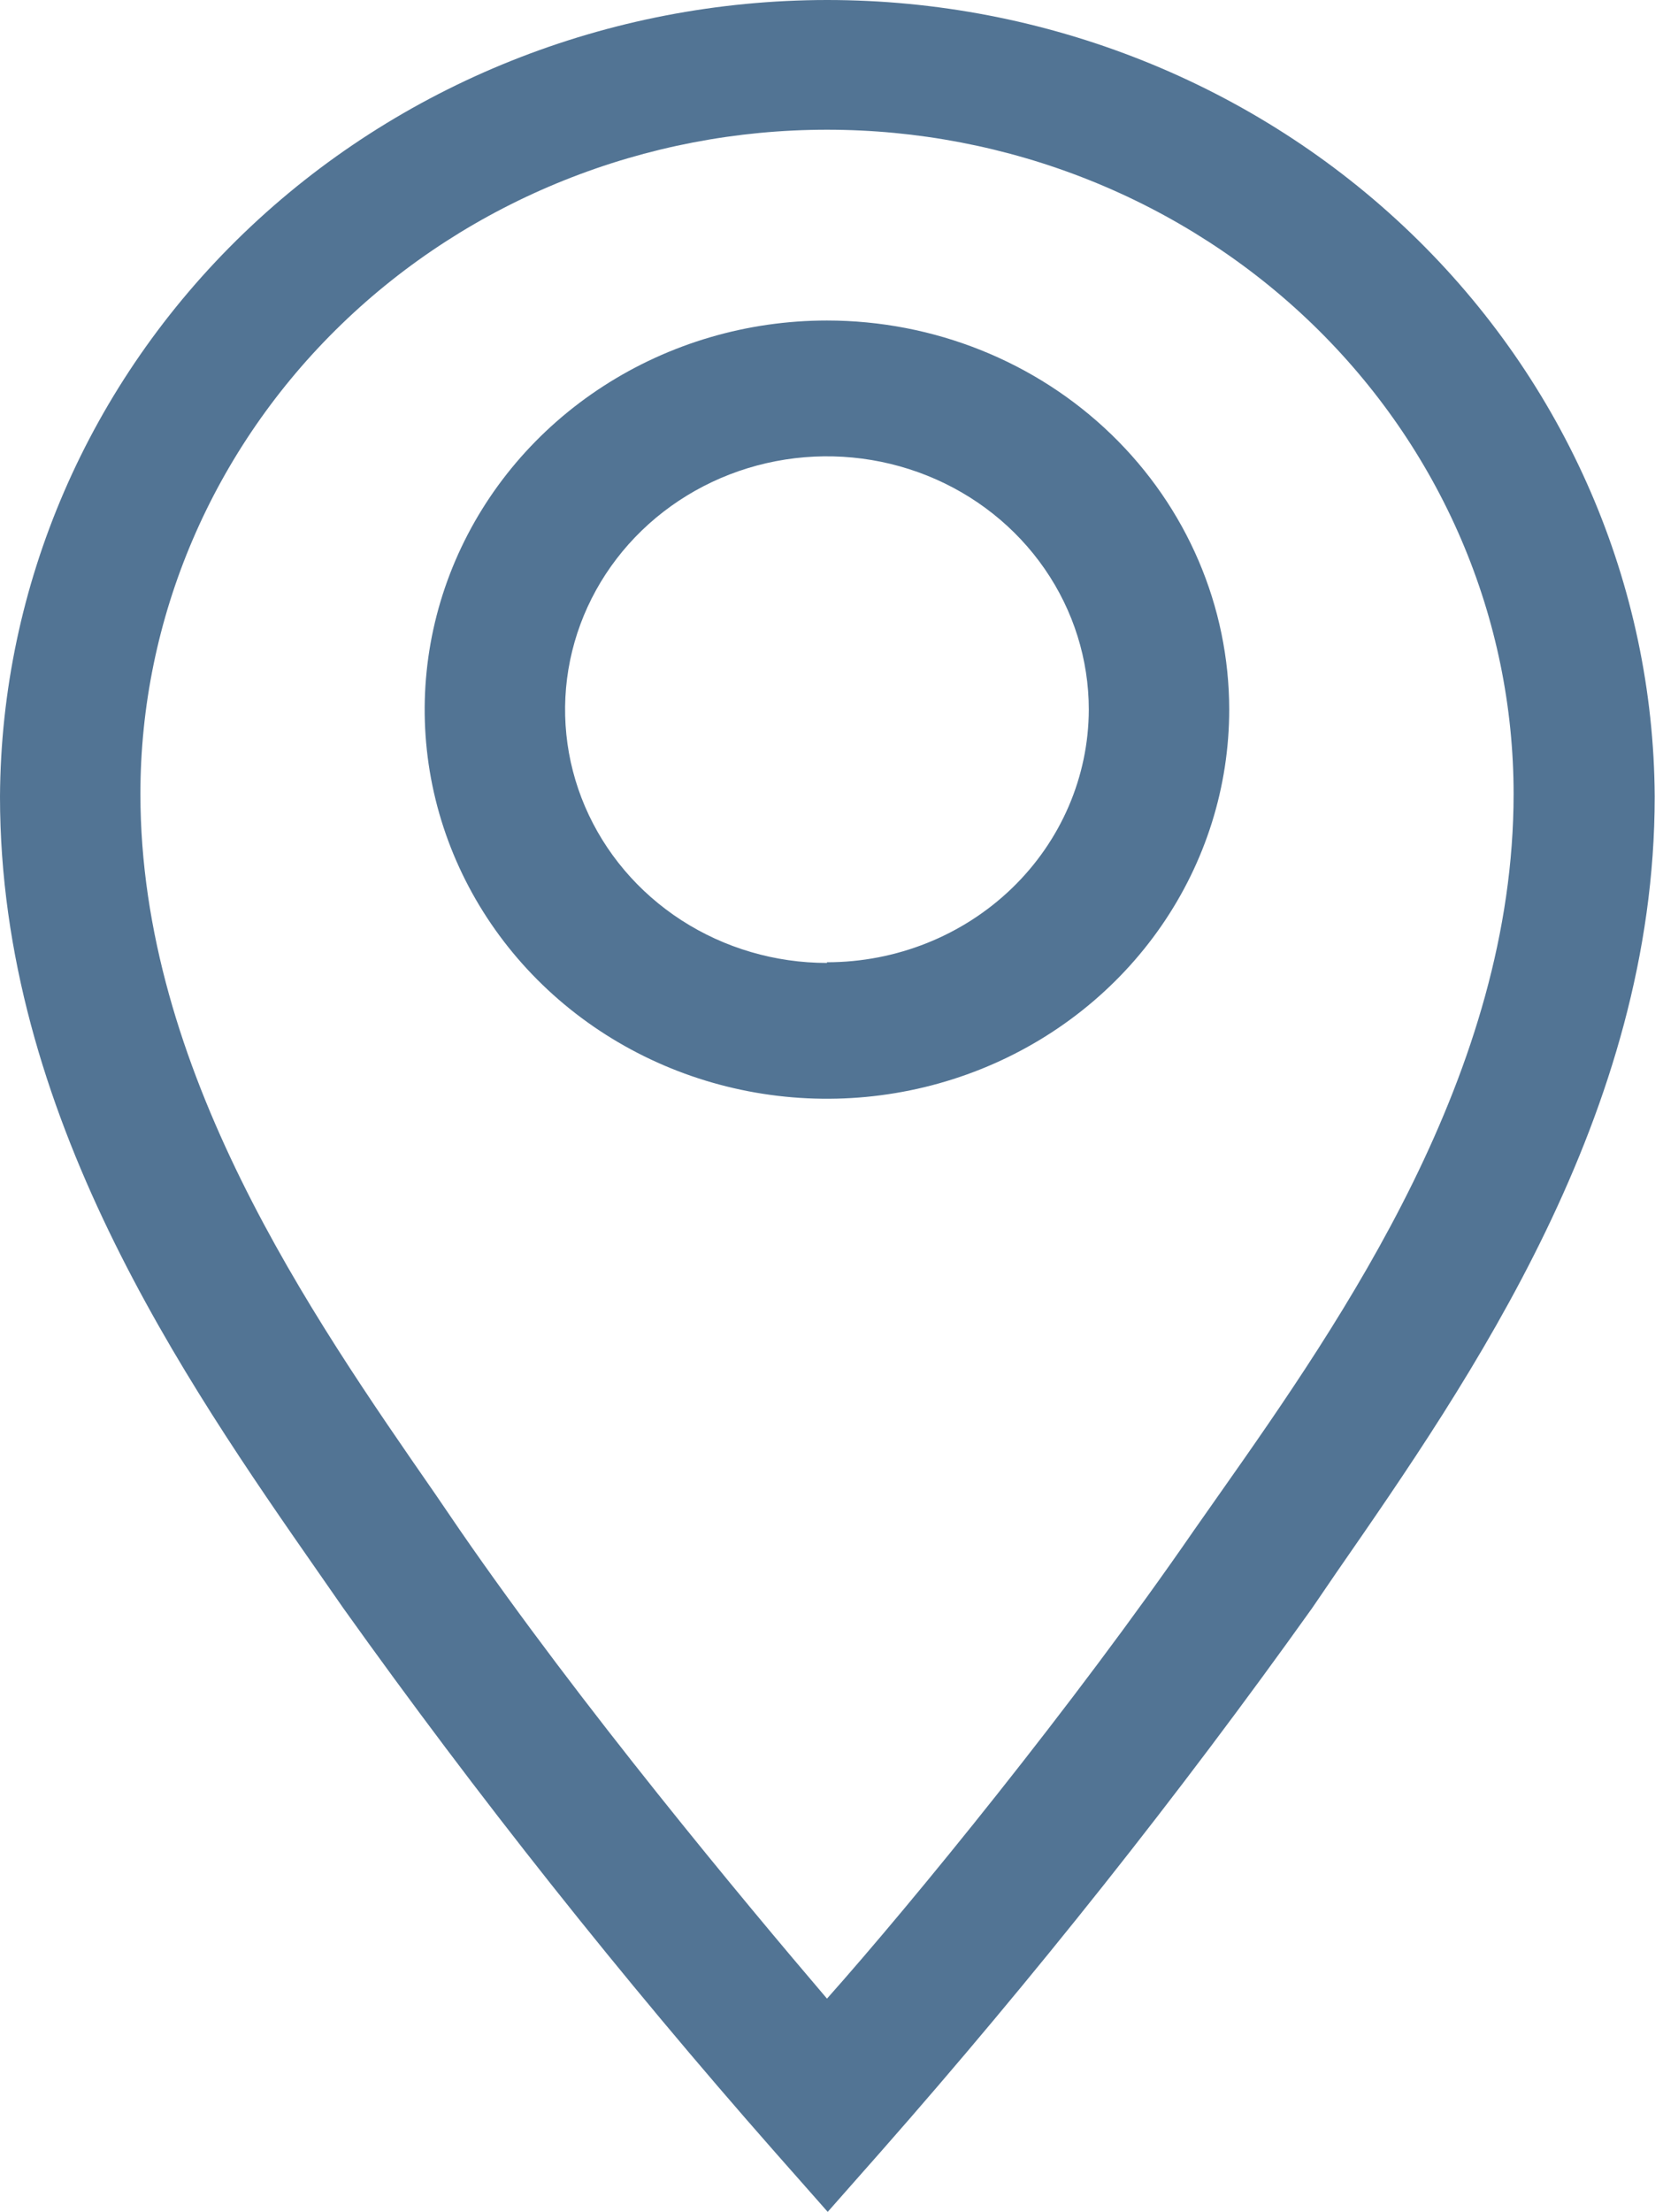
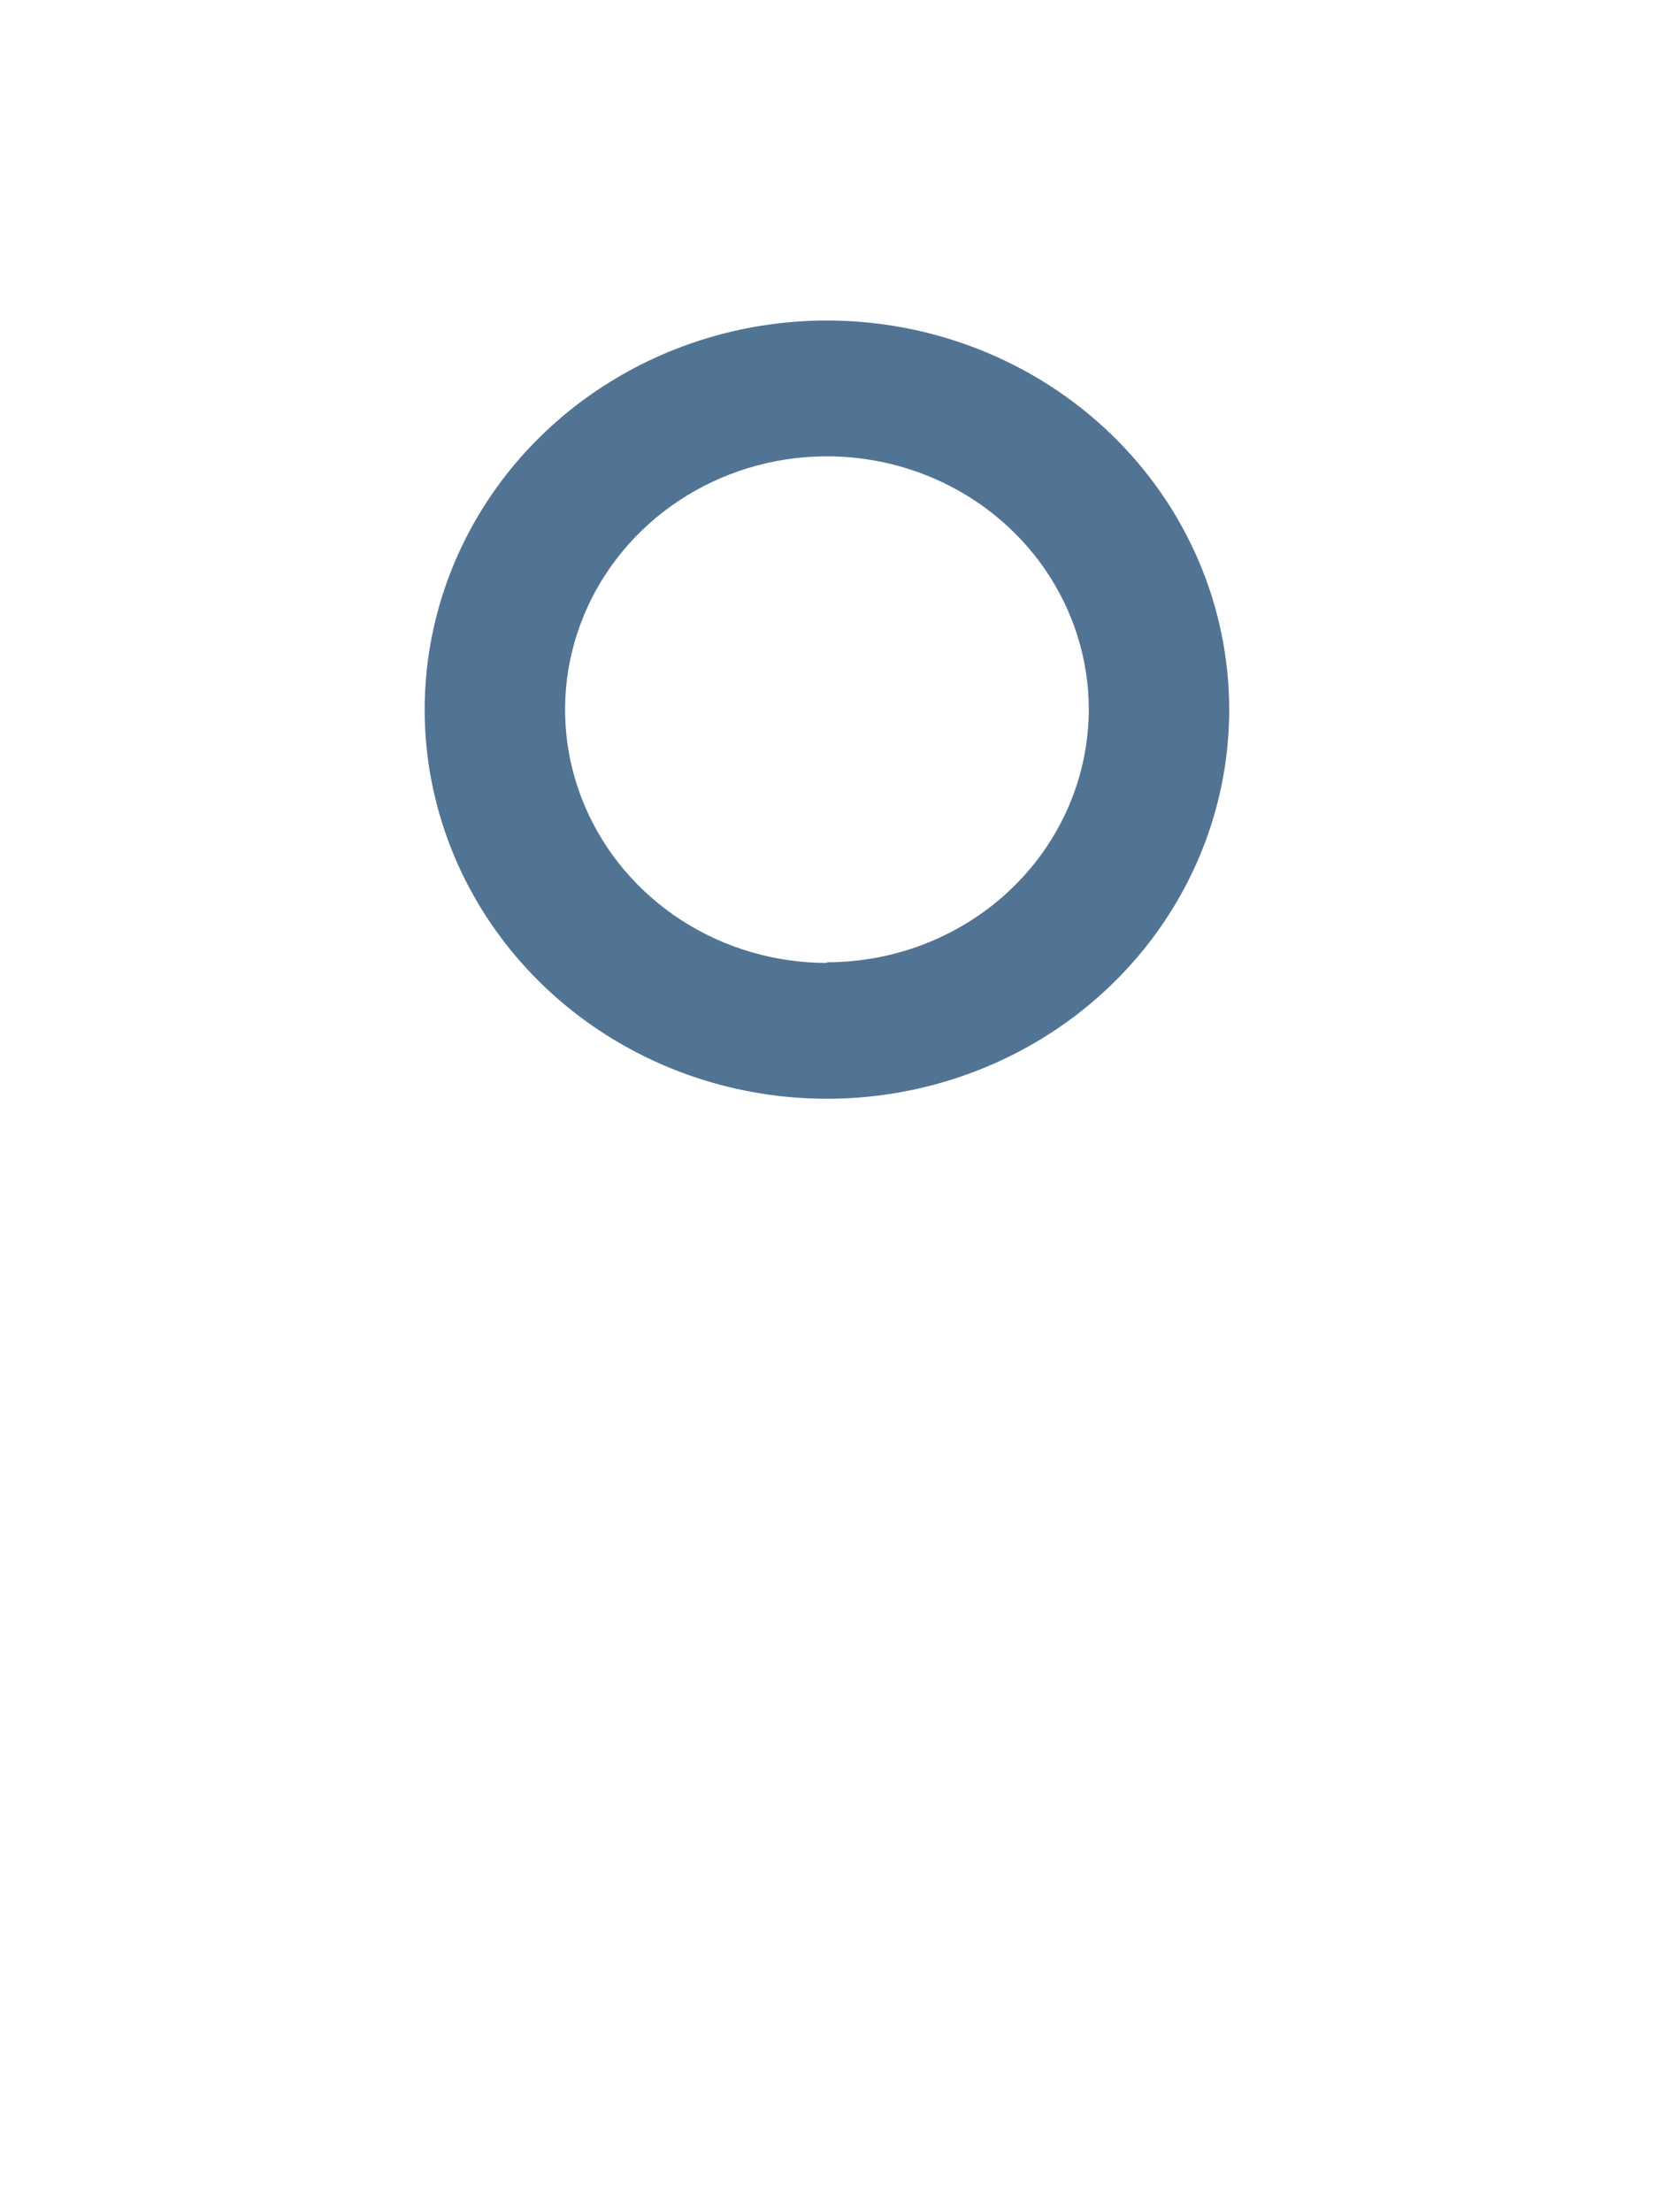
<svg xmlns="http://www.w3.org/2000/svg" width="79" height="105" viewBox="0 0 79 105" fill="none">
  <path d="M39.284 15.215C35.504 15.215 31.81 16.298 28.667 18.328C25.524 20.358 23.075 23.243 21.629 26.618C20.183 29.994 19.804 33.708 20.541 37.291C21.279 40.874 23.099 44.166 25.771 46.749C28.444 49.333 31.849 51.092 35.556 51.805C39.263 52.518 43.105 52.152 46.597 50.754C50.089 49.356 53.073 46.988 55.173 43.95C57.273 40.912 58.393 37.341 58.393 33.687C58.393 28.788 56.38 24.09 52.796 20.625C49.213 17.161 44.352 15.215 39.284 15.215ZM39.284 45.712C36.824 45.712 34.418 45.007 32.373 43.686C30.327 42.364 28.733 40.486 27.791 38.289C26.85 36.092 26.603 33.674 27.083 31.341C27.563 29.009 28.748 26.866 30.488 25.184C32.227 23.503 34.444 22.357 36.857 21.893C39.27 21.429 41.771 21.668 44.044 22.578C46.317 23.488 48.26 25.029 49.627 27.007C50.994 28.984 51.723 31.309 51.723 33.687C51.715 36.871 50.4 39.921 48.068 42.169C45.736 44.417 42.577 45.68 39.284 45.68V45.712Z" fill="#527494" />
-   <path d="M39.286 3.19135e-09C28.898 0.008 18.936 3.99 11.575 11.075C4.214 18.161 0.053 27.774 0 37.816C0 52.871 8.738 65.476 15.141 74.664L16.308 76.341C22.679 85.266 29.513 93.874 36.785 102.131L39.32 105.001L41.854 102.131C49.125 93.873 55.959 85.266 62.331 76.341L63.499 74.632C69.868 65.444 78.606 52.871 78.606 37.816C78.553 27.769 74.387 18.15 67.019 11.064C59.651 3.978 49.68 -0 39.286 3.19135e-09ZM57.929 70.924L56.728 72.633C50.992 80.951 43.389 90.268 39.286 94.878C35.351 90.268 27.581 80.951 21.844 72.633L20.677 70.924C14.774 62.414 6.67 50.776 6.67 37.687C6.67 33.546 7.514 29.446 9.153 25.621C10.792 21.796 13.194 18.32 16.223 15.392C19.252 12.464 22.847 10.142 26.805 8.558C30.762 6.973 35.003 6.158 39.286 6.158C43.57 6.158 47.811 6.973 51.768 8.558C55.725 10.142 59.321 12.464 62.35 15.392C65.378 18.32 67.781 21.796 69.42 25.621C71.059 29.446 71.903 33.546 71.903 37.687C71.903 50.904 63.832 62.542 57.929 70.924Z" fill="#527494" />
</svg>